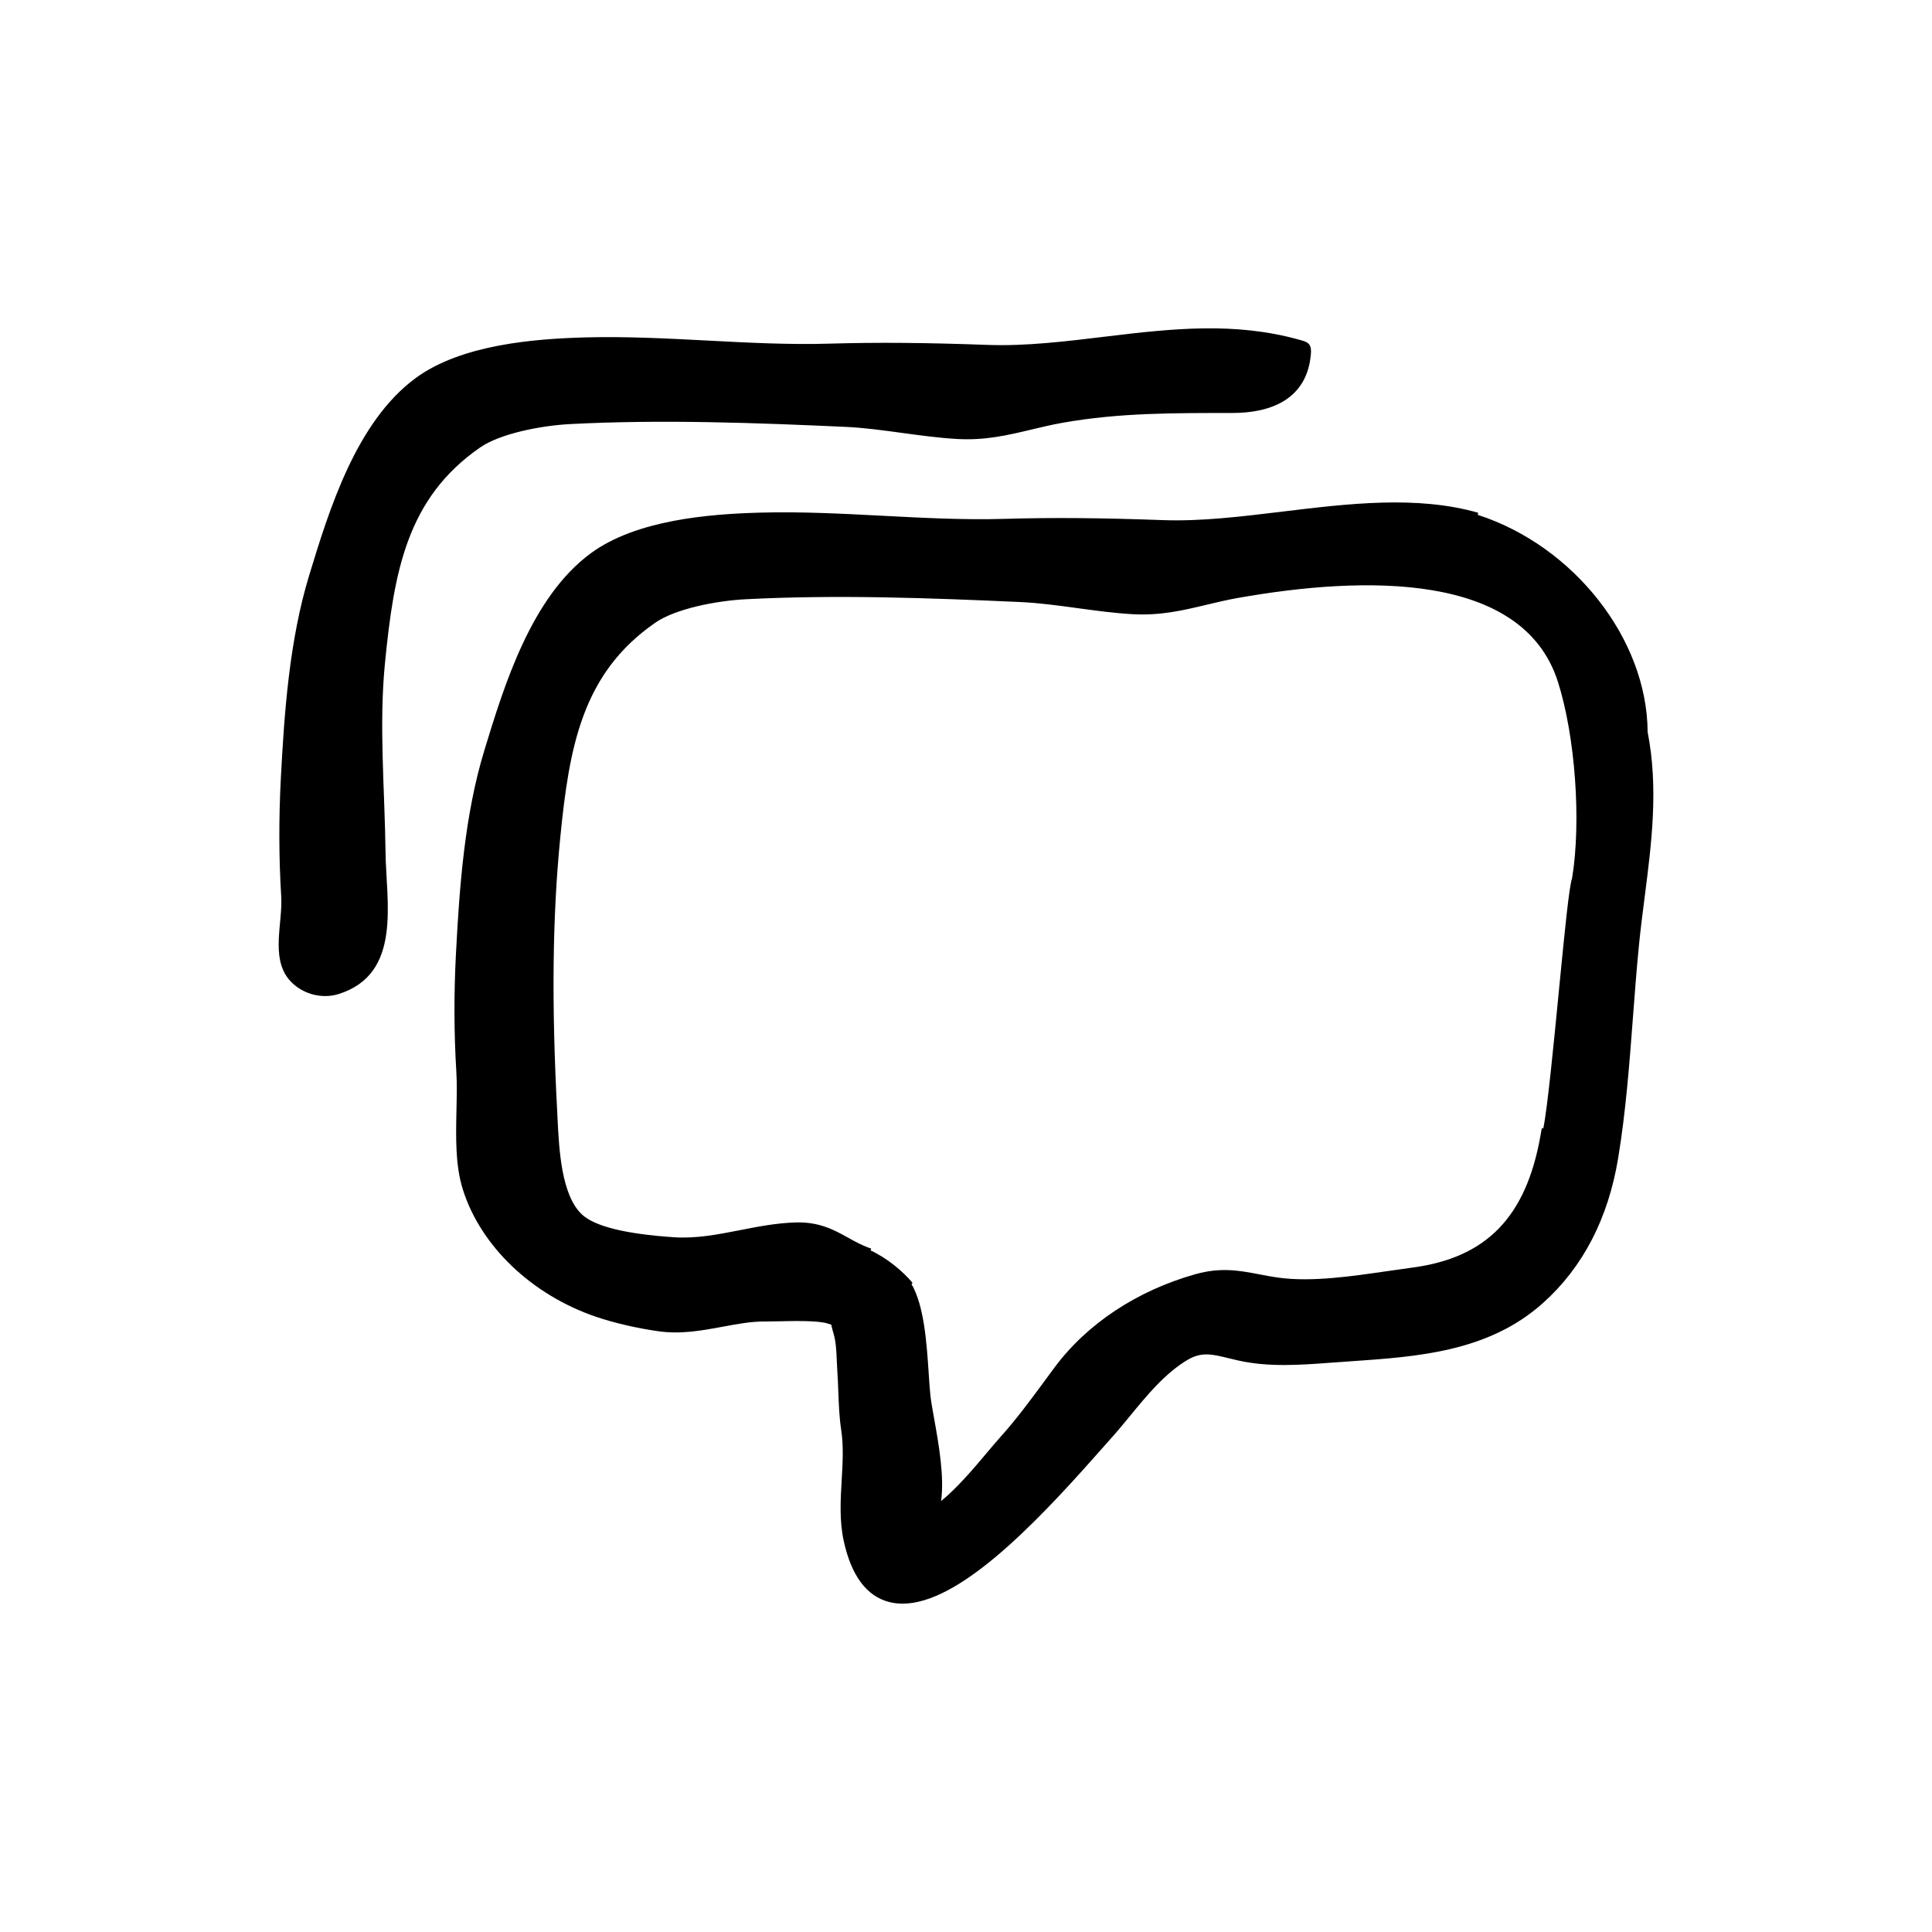
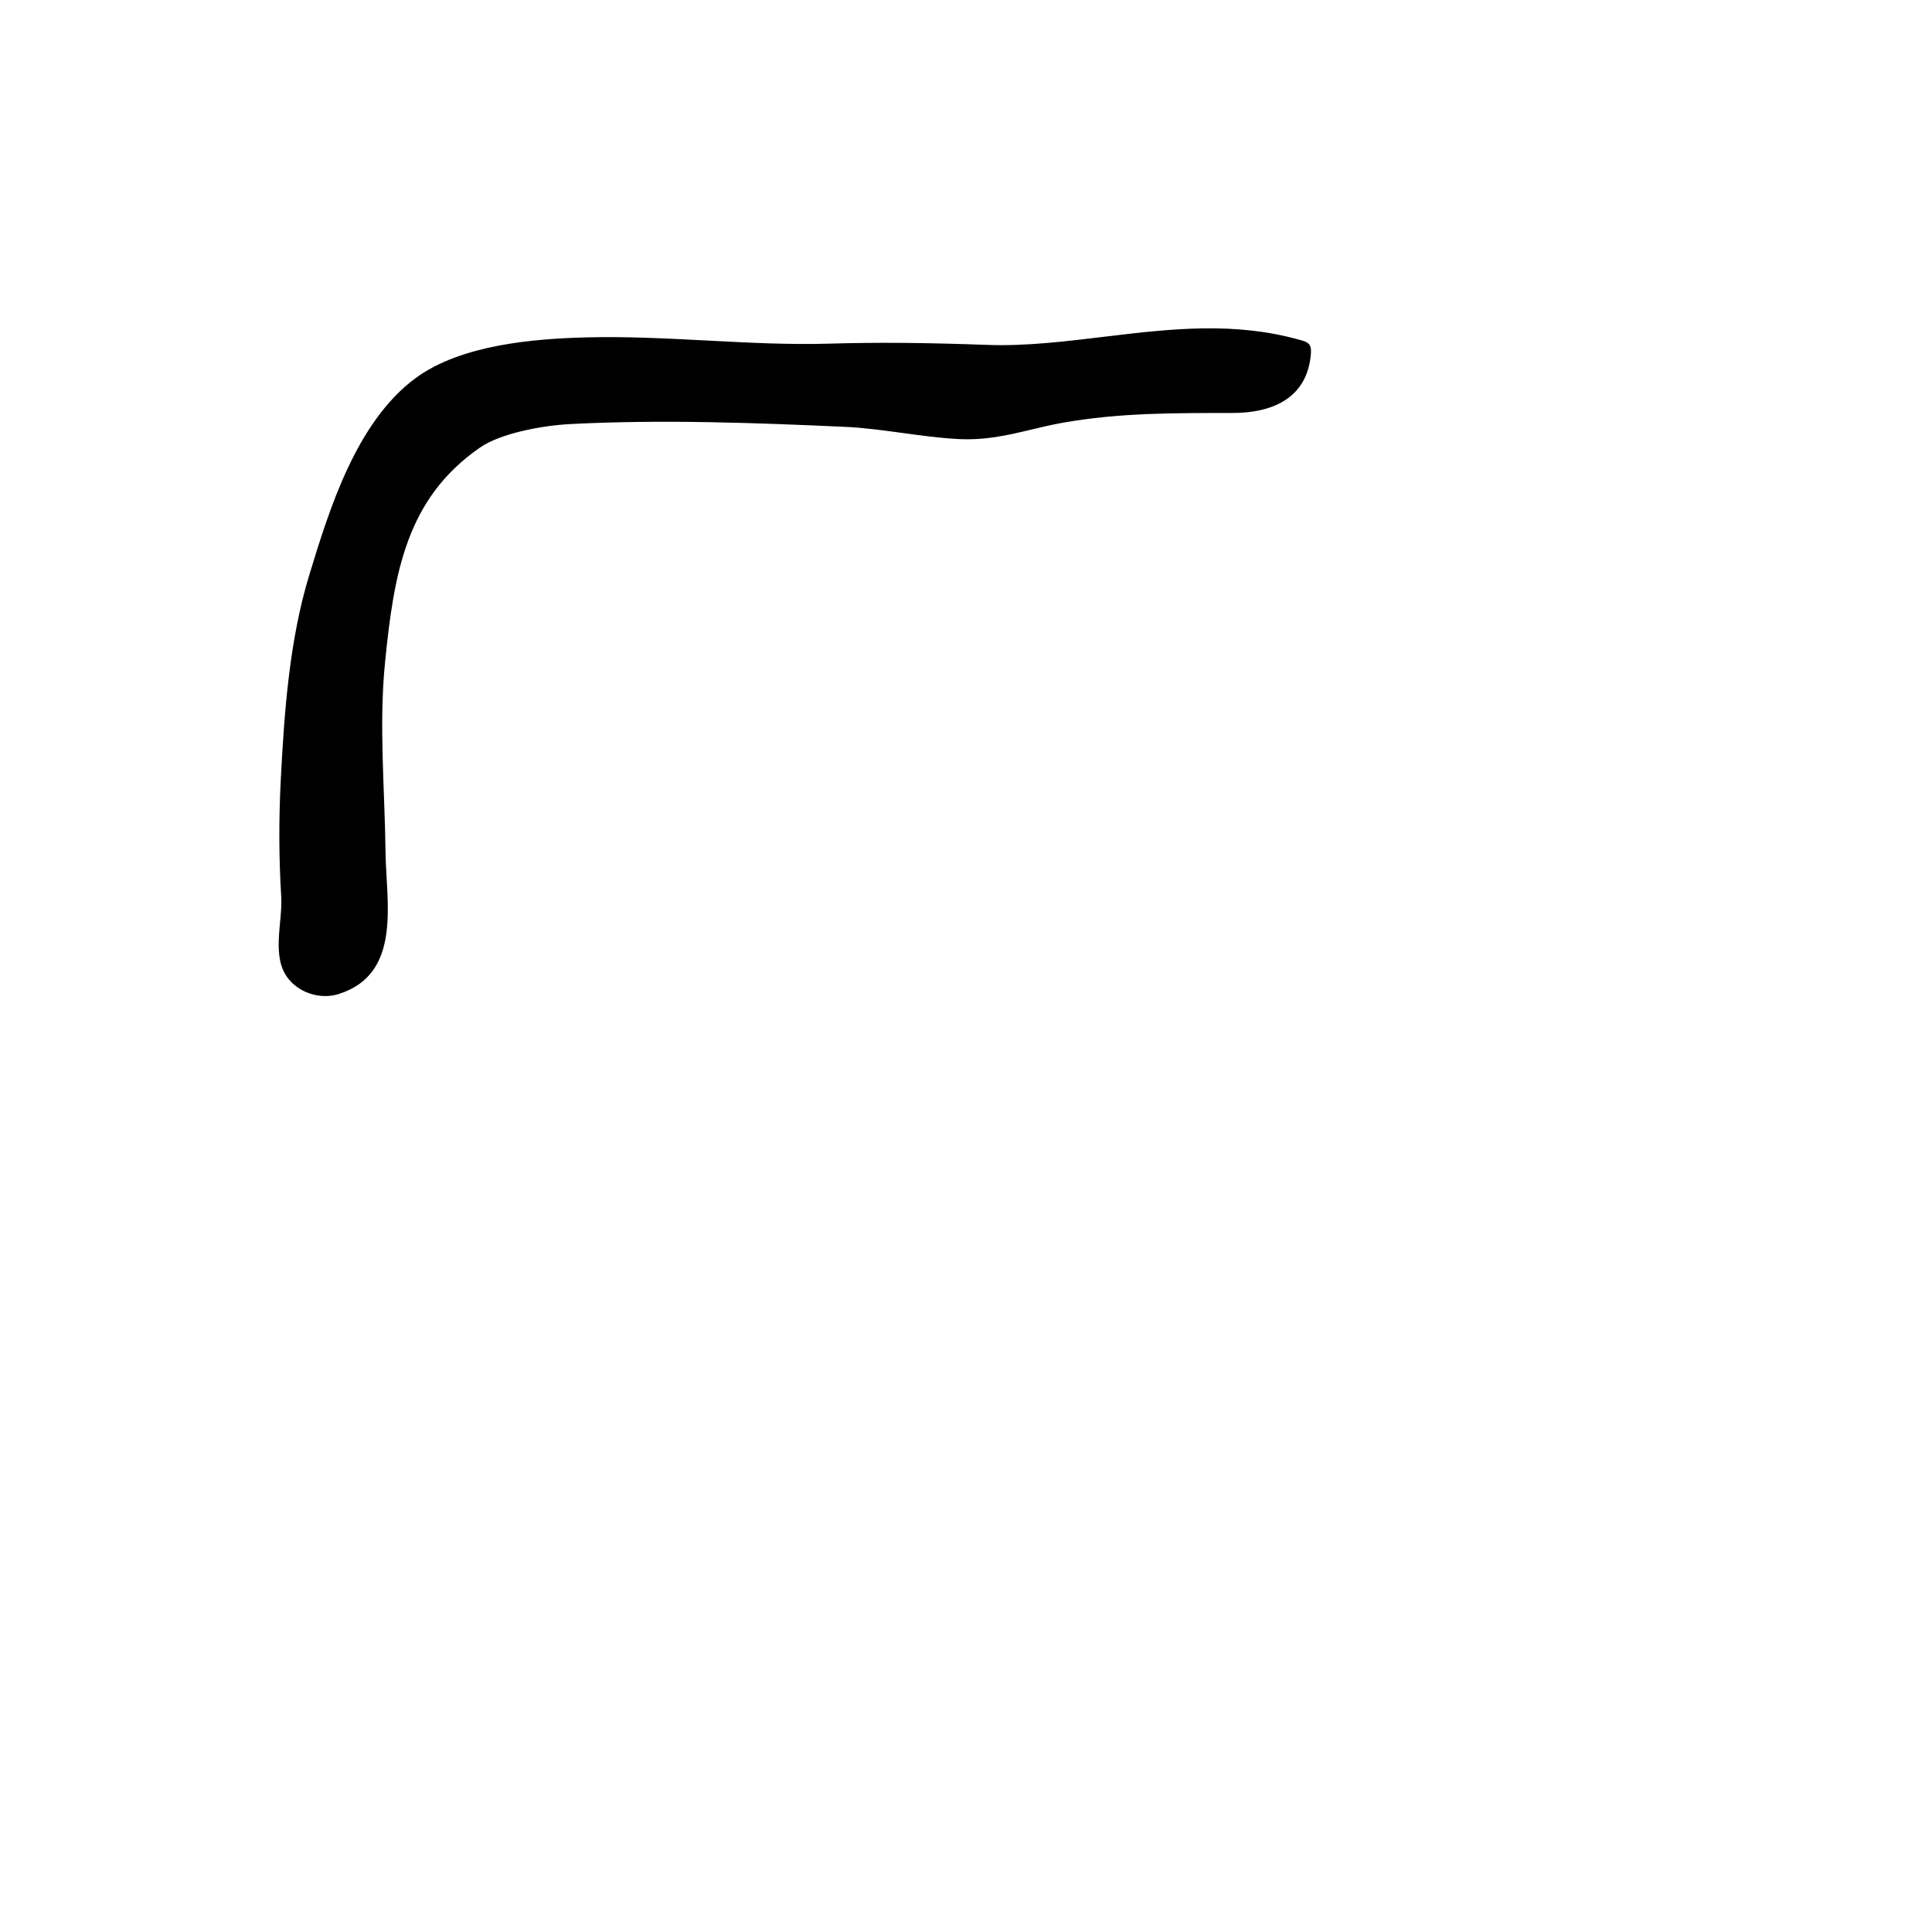
<svg xmlns="http://www.w3.org/2000/svg" fill="#000000" width="800px" height="800px" version="1.1" viewBox="144 144 512 512">
  <g>
-     <path d="m580.64 337.98c-0.133-24.676-19.617-49.328-45.016-57.539l0.105-0.555c-16.203-4.629-34.316-2.434-51.832-0.312-11.148 1.352-21.668 2.625-31.699 2.262-16.547-0.598-29.09-0.707-41.922-0.336-10.797 0.324-21.766-0.262-32.379-0.816-10.621-0.555-21.609-1.129-32.469-0.832-13.461 0.371-32.758 1.891-44.828 10.746-15.836 11.617-22.992 35.066-28.223 52.191-5.254 17.215-6.609 36.078-7.543 53.922-0.559 10.664-0.523 21.18 0.098 31.266 0.191 3.098 0.117 6.492 0.039 10.086-0.16 7.246-0.324 14.73 1.664 21.086 4.707 15.055 18.262 28.016 35.371 33.832 4.785 1.621 10.801 3.019 16.5 3.82 5.953 0.84 11.527-0.191 16.906-1.184 3.953-0.73 7.594-1.449 11.527-1.406 0.891 0 2.07-0.02 3.391-0.051 4.012-0.098 10.727-0.23 13.07 0.613 0.312 0.109 0.605 0.203 0.883 0.273 0.172 0.781 0.402 1.648 0.676 2.594 0.594 2.051 0.707 4.609 0.805 7.082 0.039 0.922 0.082 1.824 0.137 2.684 0.125 1.77 0.191 3.543 0.258 5.316 0.125 3.371 0.258 6.856 0.777 10.316 0.641 4.242 0.387 8.59 0.121 13.191-0.309 5.297-0.625 10.77 0.535 16.117 2 9.195 6.039 14.645 12.004 16.191 1.164 0.301 2.367 0.449 3.606 0.449 14.484 0 33.973-19.738 51.414-39.508 1.301-1.473 2.398-2.719 3.258-3.664 1.891-2.07 3.727-4.301 5.582-6.559 4.555-5.543 9.262-11.273 15.156-14.809 3.777-2.262 6.516-1.598 11.062-0.484l2.414 0.574c8.133 1.824 16.461 1.203 24.574 0.598l5.074-0.359c18.07-1.238 36.758-2.523 51.223-15.504 10.555-9.477 17.246-22.398 19.879-38.41 2.016-12.246 2.977-24.934 3.906-37.203 0.488-6.449 0.973-12.883 1.605-19.25 0.418-4.223 0.957-8.43 1.496-12.629 1.832-14.223 3.715-28.914 0.793-43.801zm-20.02 38.75c-0.801 2.41-1.859 13-3.523 30.082-1.293 13.332-3.023 31.121-4.106 36.207h-0.402l-0.371 2.074c-3.844 21.527-14.355 32.277-34.078 34.855-2.102 0.277-4.297 0.594-6.539 0.922-9.34 1.359-19.93 2.906-28.598 1.742-1.934-0.258-3.691-0.594-5.375-0.918-5.188-0.992-10.09-1.918-16.887-0.004-15.426 4.359-28.652 13.113-37.242 24.66l-2.66 3.602c-3.824 5.195-7.438 10.102-11.734 14.887-1.043 1.16-2.242 2.586-3.551 4.141-3.336 3.965-7.84 9.32-12.152 12.82 0.898-6.555-0.641-15.141-1.867-22-0.434-2.434-0.816-4.539-0.973-6.039-0.168-1.602-0.293-3.535-0.434-5.652-0.535-8.074-1.199-18.051-4.57-23.816l0.281-0.316c-2.555-3.062-6.68-6.523-11.105-8.594l0.141-0.492c-2.293-0.766-4.152-1.797-6.121-2.891-3.723-2.07-7.602-4.203-13.828-4.039-5.106 0.137-10.035 1.109-14.801 2.039-5.965 1.168-11.602 2.277-17.531 1.883-12.812-0.855-21.016-2.891-24.375-6.039-5.465-5.129-6.062-17.27-6.457-25.301l-0.09-1.844c-1.523-28.605-1.27-51.645 0.785-72.52 2.379-24.141 5.742-43.68 25.191-57.148 5.336-3.699 16.121-5.812 23.887-6.219 24.18-1.266 49.227-0.332 72.82 0.734 5.066 0.227 10.227 0.938 15.219 1.621 4.758 0.648 9.672 1.324 14.594 1.602 7.406 0.406 13.332-1.004 19.629-2.508 2.641-0.629 5.324-1.273 8.188-1.785 33.57-5.949 75.547-6.938 84.863 22.156 4.644 14.57 6.231 37.133 3.773 52.098z" />
-     <path d="m246.02 319.75c2.379-24.141 5.742-43.68 25.191-57.148 5.336-3.699 16.121-5.812 23.887-6.219 24.18-1.266 49.227-0.332 72.82 0.734 5.066 0.227 10.227 0.938 15.219 1.621 4.758 0.648 9.672 1.324 14.594 1.602 7.406 0.406 13.332-1.004 19.629-2.508 2.641-0.629 5.324-1.273 8.188-1.785 15.348-2.719 29.801-2.578 45.191-2.606 9.957-0.016 19.715-3.562 20.668-15.738 0.066-0.867 0.047-1.82-0.508-2.484-0.473-0.57-1.223-0.801-1.934-1.004-0.281-0.082-0.562-0.16-0.848-0.238-16.906-4.66-33.234-2.941-50.629-0.836-11.148 1.352-21.668 2.625-31.699 2.262-16.547-0.598-29.09-0.707-41.922-0.336-10.797 0.324-21.766-0.262-32.379-0.816-10.621-0.555-21.609-1.129-32.469-0.832-13.461 0.371-32.758 1.891-44.828 10.746-15.836 11.617-22.992 35.066-28.223 52.191-5.254 17.215-6.609 36.078-7.543 53.922-0.559 10.66-0.523 21.176 0.098 31.277 0.43 6.996-2.832 16.172 2.062 22.027 3.098 3.715 8.516 5.301 13.129 3.856 16.957-5.316 12.602-24.418 12.453-37.711-0.199-16.559-1.773-33.461-0.148-49.977z" />
+     <path d="m246.02 319.75c2.379-24.141 5.742-43.68 25.191-57.148 5.336-3.699 16.121-5.812 23.887-6.219 24.18-1.266 49.227-0.332 72.82 0.734 5.066 0.227 10.227 0.938 15.219 1.621 4.758 0.648 9.672 1.324 14.594 1.602 7.406 0.406 13.332-1.004 19.629-2.508 2.641-0.629 5.324-1.273 8.188-1.785 15.348-2.719 29.801-2.578 45.191-2.606 9.957-0.016 19.715-3.562 20.668-15.738 0.066-0.867 0.047-1.82-0.508-2.484-0.473-0.57-1.223-0.801-1.934-1.004-0.281-0.082-0.562-0.16-0.848-0.238-16.906-4.66-33.234-2.941-50.629-0.836-11.148 1.352-21.668 2.625-31.699 2.262-16.547-0.598-29.09-0.707-41.922-0.336-10.797 0.324-21.766-0.262-32.379-0.816-10.621-0.555-21.609-1.129-32.469-0.832-13.461 0.371-32.758 1.891-44.828 10.746-15.836 11.617-22.992 35.066-28.223 52.191-5.254 17.215-6.609 36.078-7.543 53.922-0.559 10.66-0.523 21.176 0.098 31.277 0.43 6.996-2.832 16.172 2.062 22.027 3.098 3.715 8.516 5.301 13.129 3.856 16.957-5.316 12.602-24.418 12.453-37.711-0.199-16.559-1.773-33.461-0.148-49.977" />
  </g>
</svg>